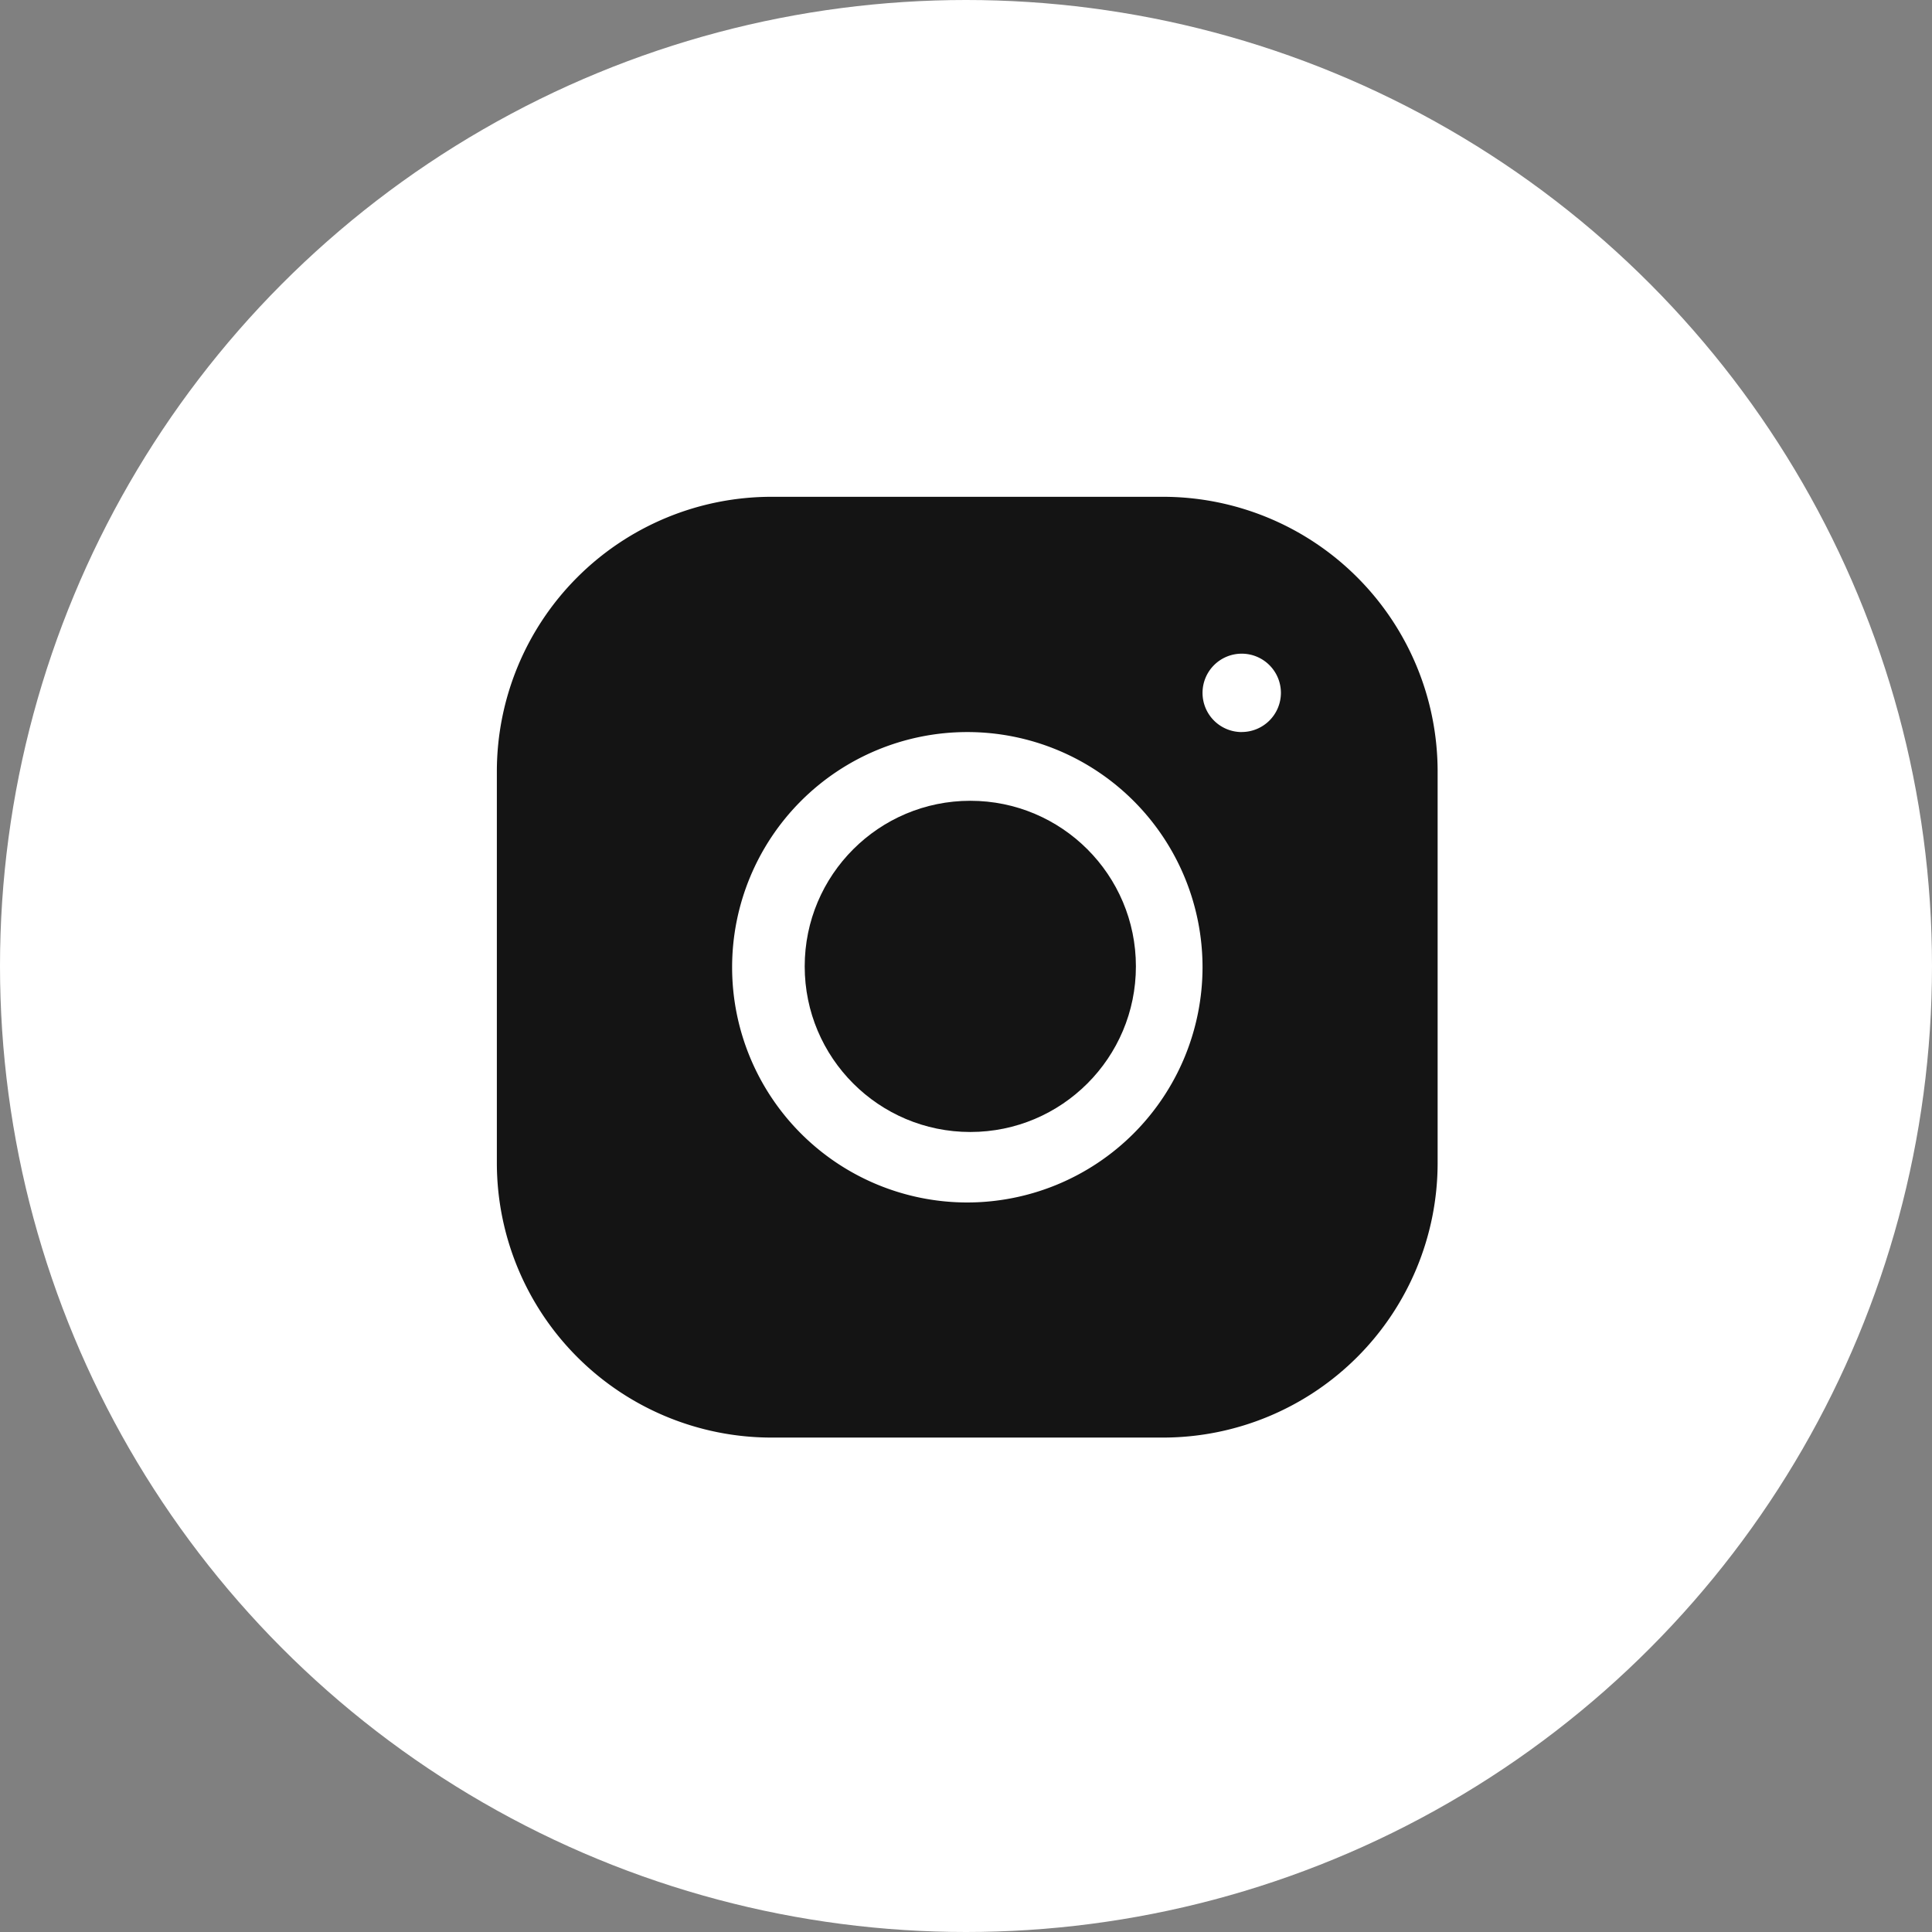
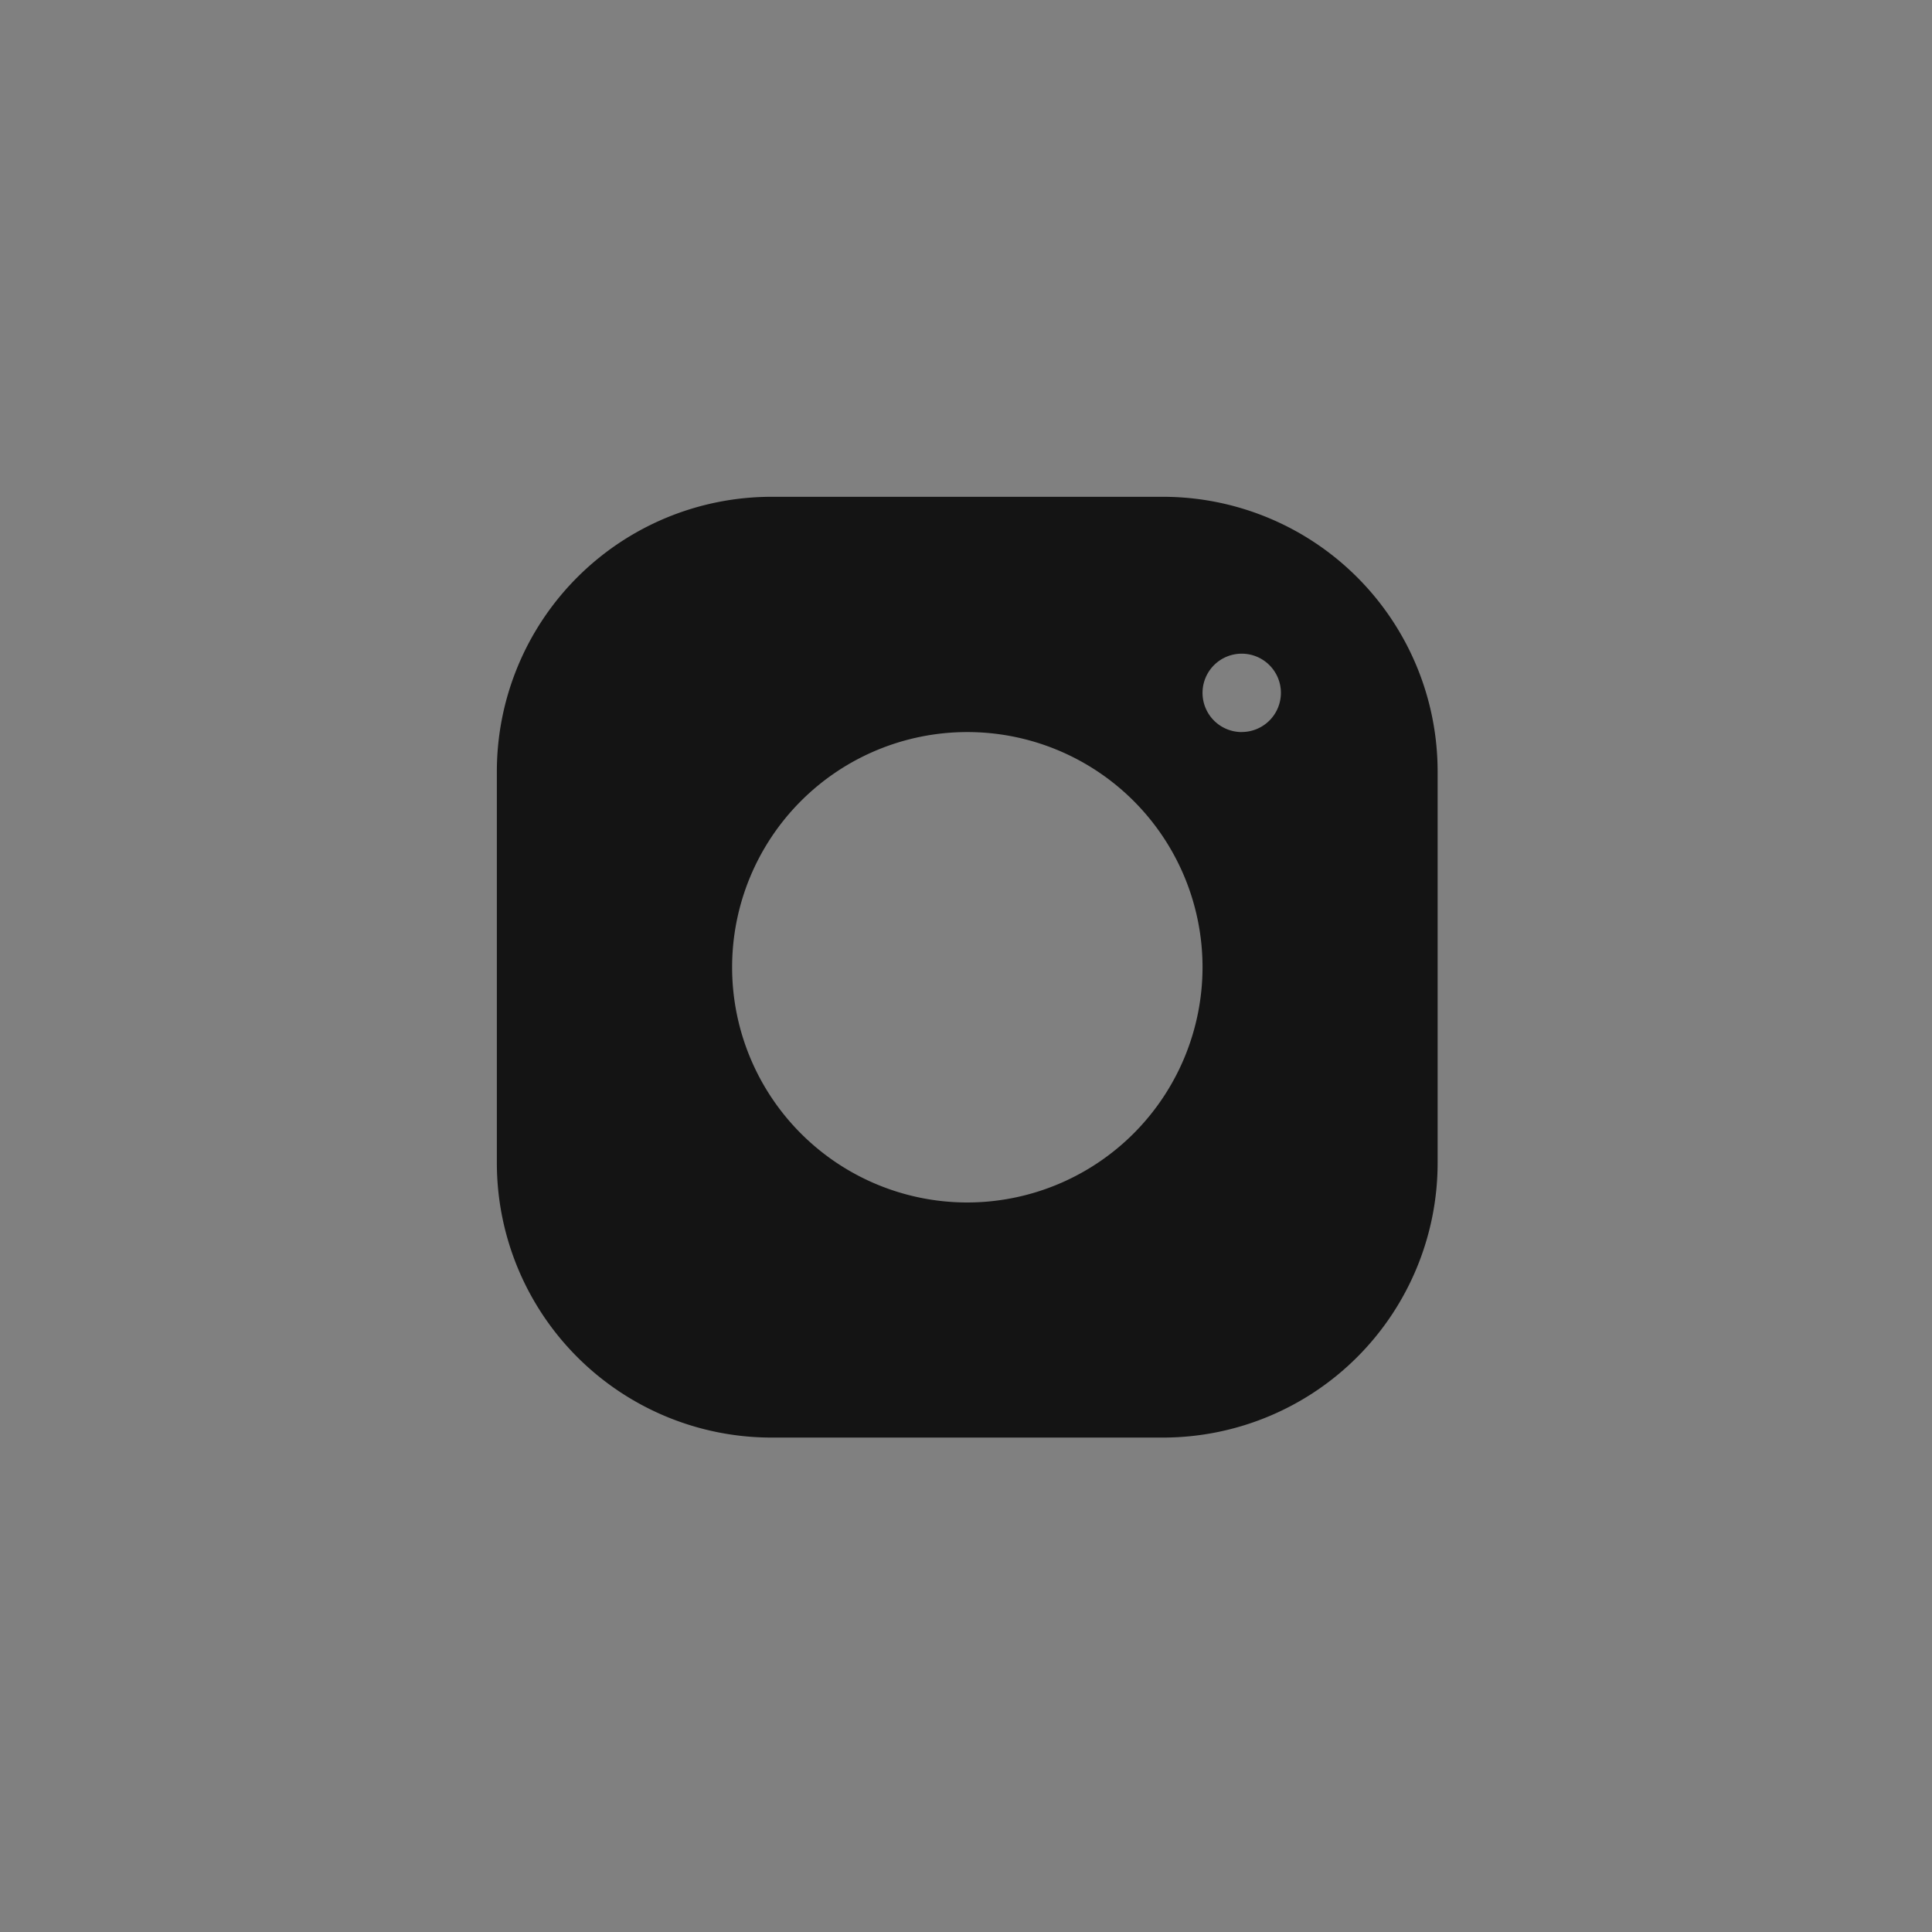
<svg xmlns="http://www.w3.org/2000/svg" width="35" height="35" viewBox="0 0 35 35">
  <rect x="0" y="0" width="35" height="35" fill="#808080" stroke="none" />
  <g id="Group_19303" data-name="Group 19303" transform="translate(-1116 -11930)">
-     <circle id="Ellipse_1171" data-name="Ellipse 1171" cx="17.5" cy="17.5" r="17.5" transform="translate(1116 11930)" fill="#fff" />
    <g id="_2639840_instagram_icon" data-name="2639840_instagram_icon" transform="translate(1125.001 11939)">
-       <circle id="Ellipse_3" data-name="Ellipse 3" cx="3" cy="3" r="3" transform="translate(5.577 5.507)" fill="#141414" />
      <path id="Path_62394" data-name="Path 62394" d="M15.073,3h-7.1A4.977,4.977,0,0,0,3,7.972v7.1a4.977,4.977,0,0,0,4.972,4.971h7.1a4.977,4.977,0,0,0,4.971-4.972v-7.1A4.977,4.977,0,0,0,15.073,3Zm-3.55,12.784a4.261,4.261,0,1,1,4.261-4.261A4.265,4.265,0,0,1,11.522,15.784Zm4.971-8.522a.71.71,0,1,1,.71-.71A.71.71,0,0,1,16.494,7.261Z" transform="translate(-3 -3)" fill="#141414" />
    </g>
  </g>
</svg>